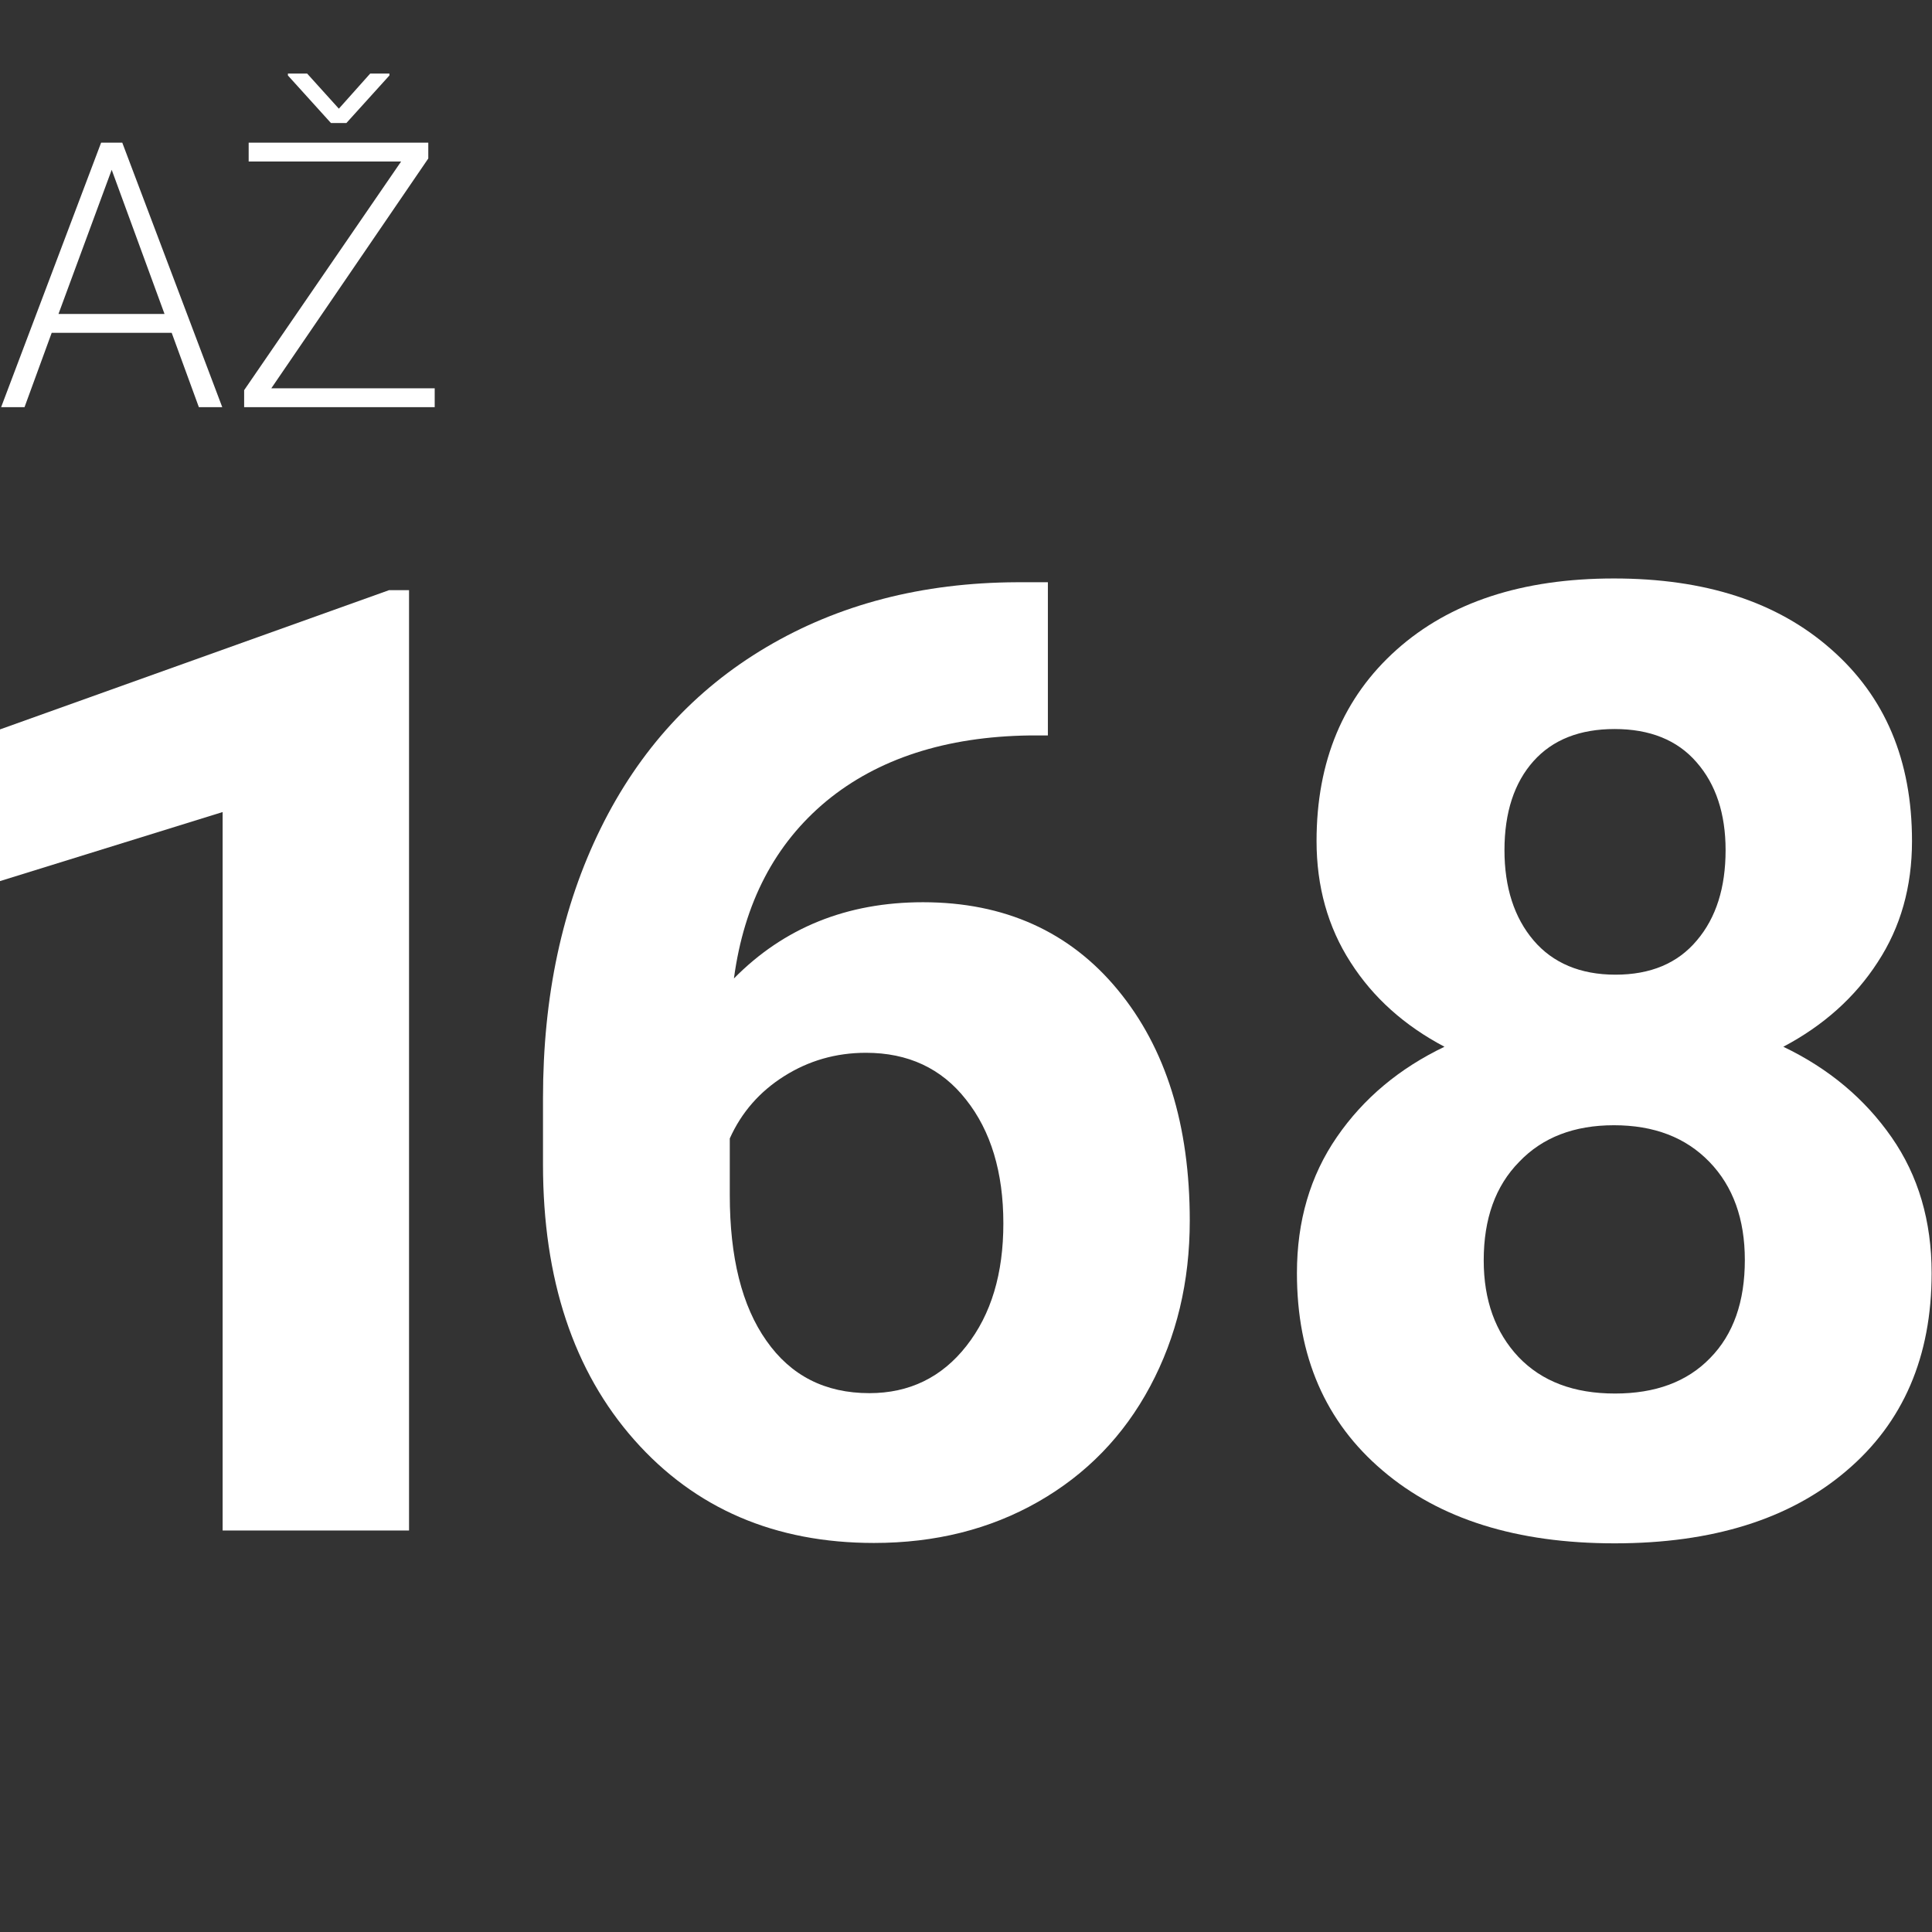
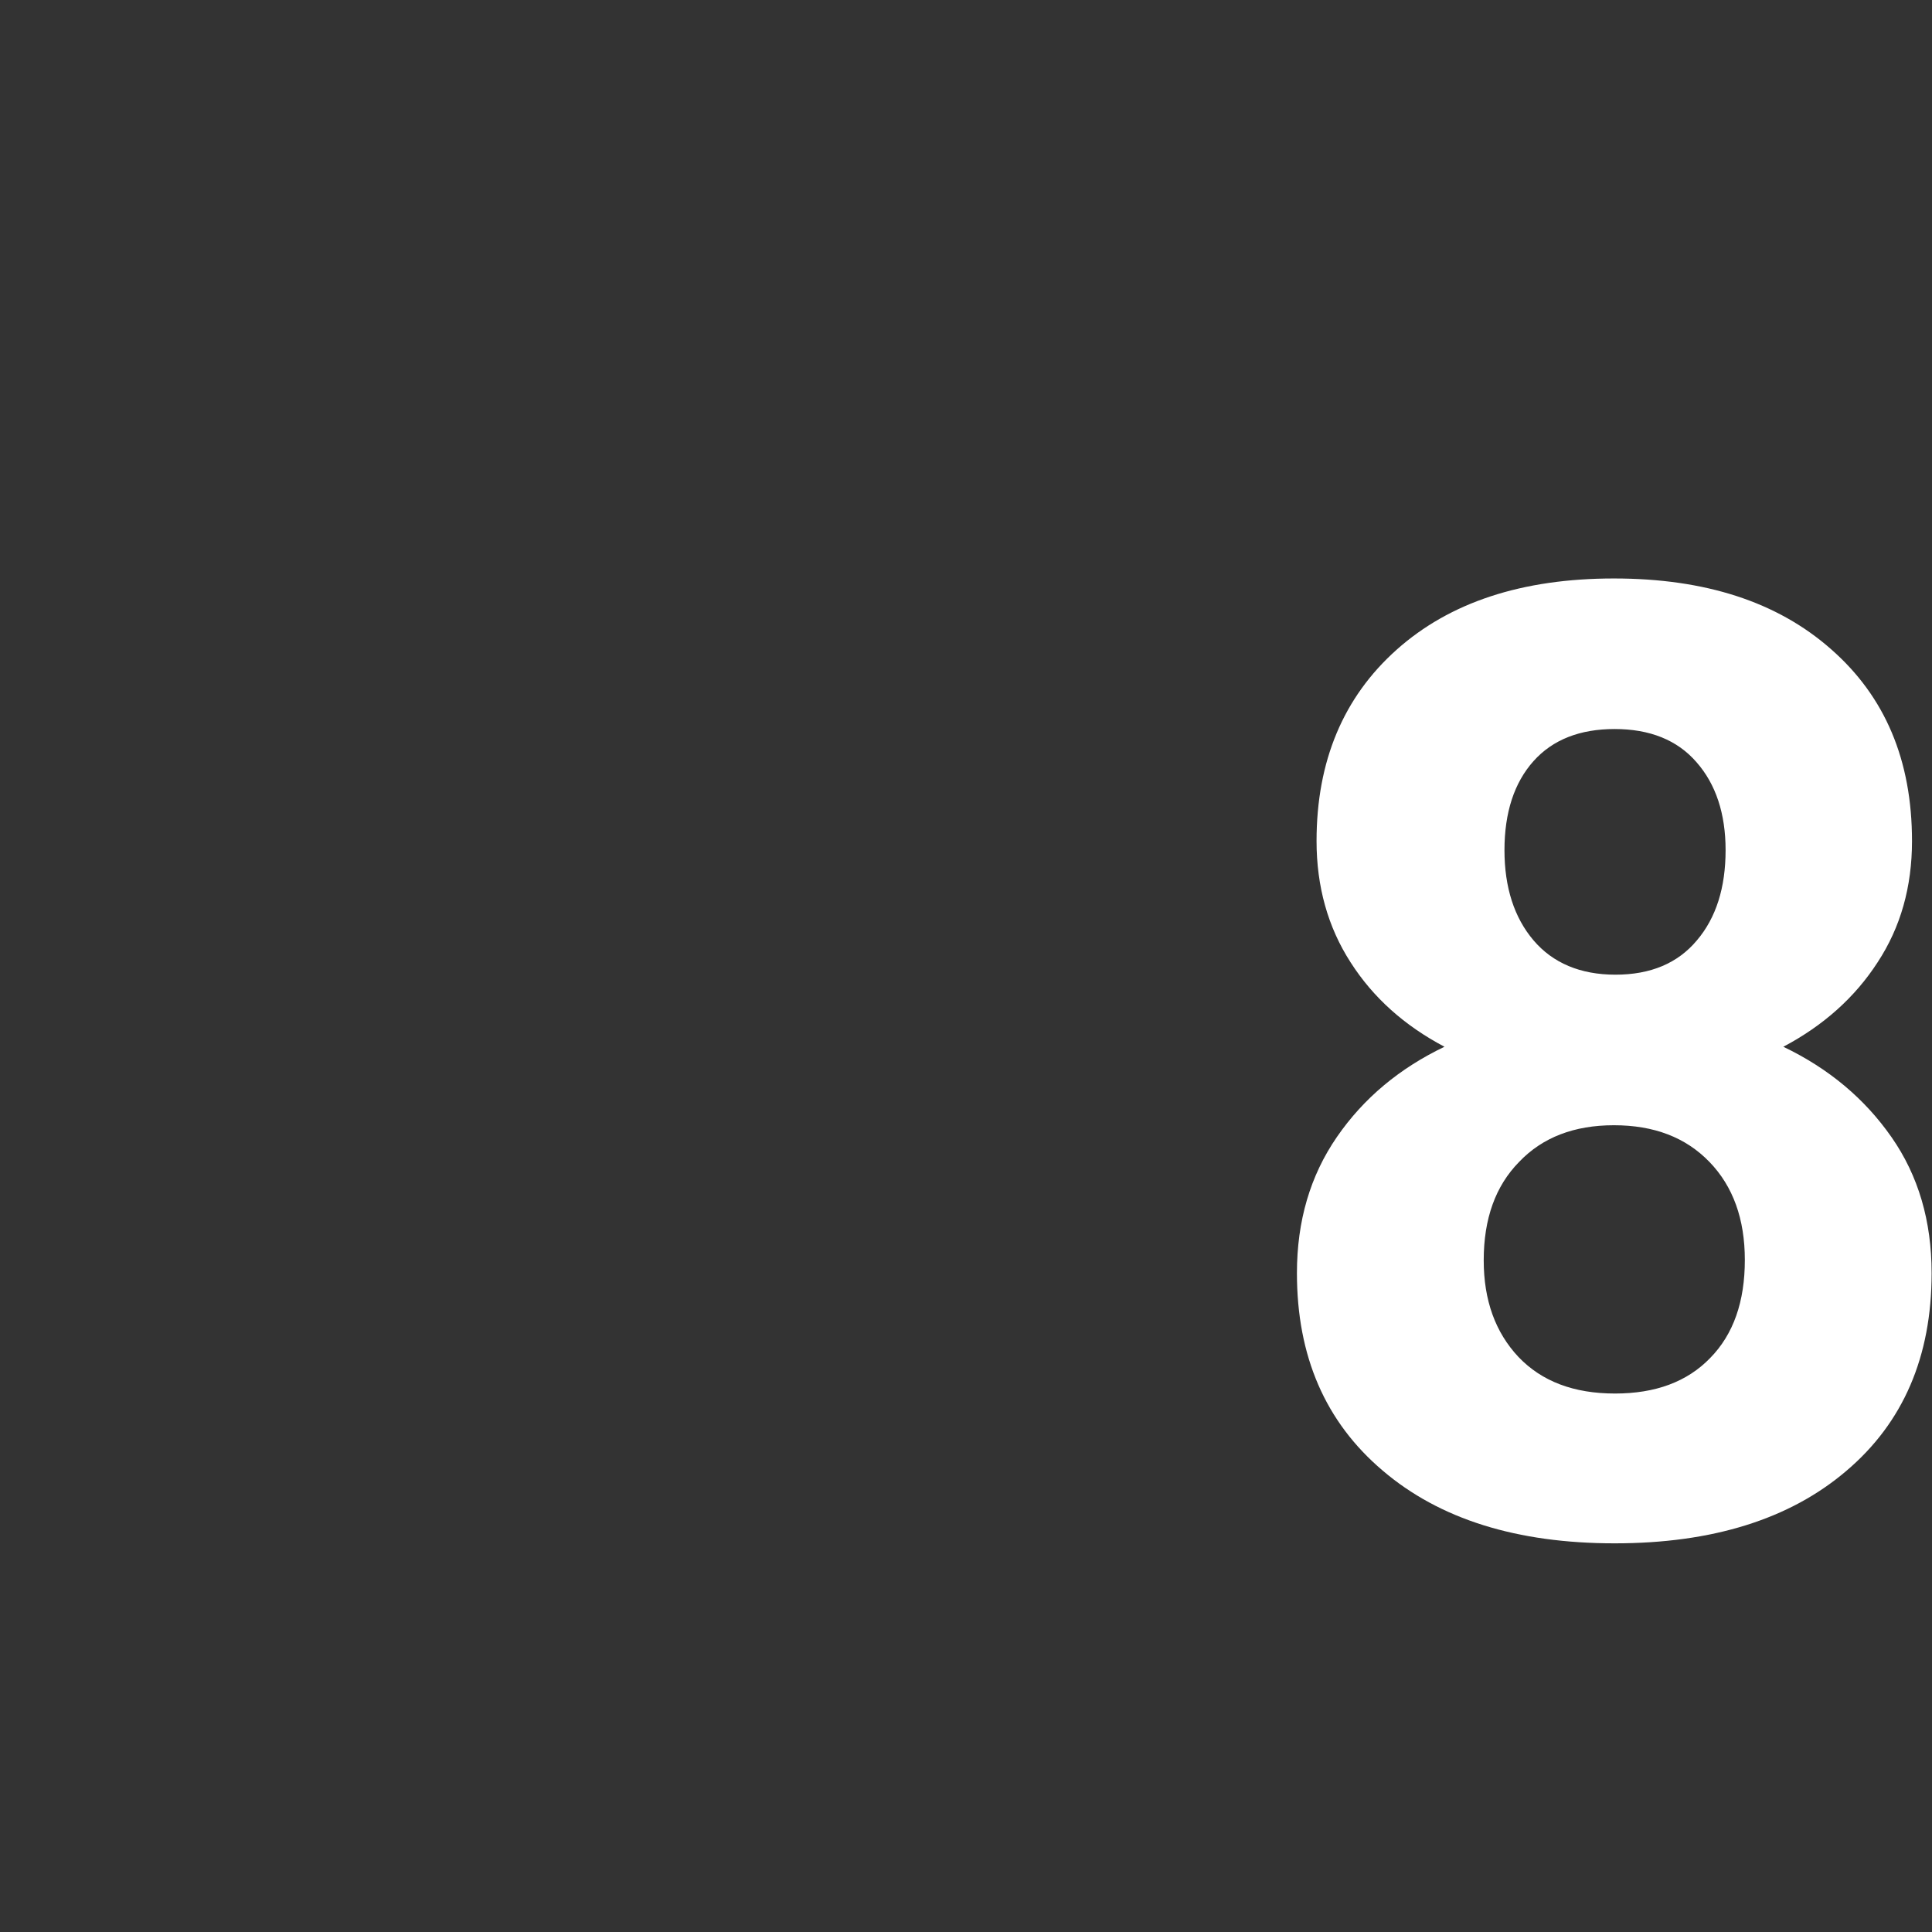
<svg xmlns="http://www.w3.org/2000/svg" version="1.1" id="Capa_1" x="0px" y="0px" viewBox="0 40 512 512" style="enable-background:new 0 0 512 512;" xml:space="preserve">
  <rect x="0" y="40" width="512" height="512" fill="#333333" stroke="none" />
  <style type="text/css">
	.st0{enable-background:new    ;}
	.st1{fill:#FFFFFF;}
</style>
  <g class="st0">
-     <path class="st1" d="M108.4,445.6H59V255.2L0,273.5v-40.2l103.1-36.9h5.3V445.6z" />
-   </g>
+     </g>
  <g class="st0">
-     <path class="st1" d="M277.7,194.2v40.7h-4.8c-22.3,0.3-40.3,6.2-53.9,17.4c-13.6,11.3-21.8,26.9-24.5,47   c13.2-13.4,29.9-20.2,50.1-20.2c21.6,0,38.9,7.8,51.6,23.2c12.8,15.5,19.1,35.9,19.1,61.2c0,16.2-3.5,30.8-10.5,43.9   c-7,13.1-16.9,23.3-29.7,30.6c-12.8,7.3-27.3,10.9-43.5,10.9c-26.2,0-47.4-9.1-63.5-27.3c-16.1-18.2-24.2-42.6-24.2-73V331   c0-27,5.1-50.8,15.3-71.5c10.2-20.7,24.8-36.7,43.9-48c19.1-11.3,41.2-17.1,66.4-17.2H277.7z M229.5,319c-8,0-15.2,2.1-21.7,6.2   c-6.5,4.1-11.3,9.6-14.4,16.5v15c0,16.5,3.2,29.4,9.7,38.6c6.5,9.3,15.6,13.9,27.3,13.9c10.6,0,19.2-4.2,25.7-12.5   c6.6-8.4,9.8-19.2,9.8-32.5c0-13.5-3.3-24.5-9.9-32.8C249.5,323.1,240.6,319,229.5,319z" />
    <path class="st1" d="M506.7,262.9c0,12.1-3,22.8-9.1,32.1c-6,9.3-14.4,16.8-25,22.4c12.1,5.8,21.6,13.8,28.7,24   c7.1,10.2,10.6,22.2,10.6,36c0,22.1-7.5,39.6-22.6,52.4c-15,12.8-35.5,19.2-61.4,19.2c-25.9,0-46.4-6.4-61.5-19.3   c-15.2-12.9-22.7-30.3-22.7-52.3c0-13.8,3.5-25.8,10.6-36.1c7.1-10.3,16.6-18.2,28.5-23.9c-10.6-5.6-18.9-13-24.9-22.4   c-6-9.3-9-20.1-9-32.1c0-21.2,7.1-38.1,21.2-50.7c14.1-12.6,33.3-18.9,57.6-18.9c24.2,0,43.3,6.2,57.5,18.7   C499.6,224.6,506.7,241.5,506.7,262.9z M462.4,373.9c0-10.8-3.1-19.5-9.4-26c-6.3-6.5-14.7-9.7-25.3-9.7c-10.5,0-18.9,3.2-25.1,9.7   c-6.3,6.4-9.4,15.1-9.4,26.1c0,10.6,3.1,19.1,9.2,25.6c6.2,6.5,14.7,9.7,25.6,9.7c10.7,0,19.1-3.1,25.2-9.4   C459.4,393.6,462.4,384.9,462.4,373.9z M457.3,265.3c0-9.7-2.6-17.5-7.7-23.3c-5.1-5.9-12.4-8.8-21.7-8.8c-9.2,0-16.4,2.8-21.5,8.5   c-5.1,5.7-7.7,13.6-7.7,23.6c0,9.9,2.6,17.9,7.7,23.9c5.1,6,12.4,9.1,21.7,9.1c9.3,0,16.5-3,21.6-9.1   C454.8,283.2,457.3,275.2,457.3,265.3z" />
  </g>
  <g class="st0">
-     <path class="st1" d="M45.5,128.2H13.7l-7.2,19.7H0.3l26.5-70.1h5.6l26.5,70.1h-6.2L45.5,128.2z M15.5,123.2h28.1L29.6,85   L15.5,123.2z" />
-     <path class="st1" d="M71.9,142.9h43.3v5H64.7v-4.5l41.6-60.6H65.9v-5h47.6V82L71.9,142.9z M89.8,68.8l8.3-9.3h5.1V60L91.8,72.6   h-4.1L76.3,60v-0.5h5.1L89.8,68.8z" />
-   </g>
+     </g>
</svg>